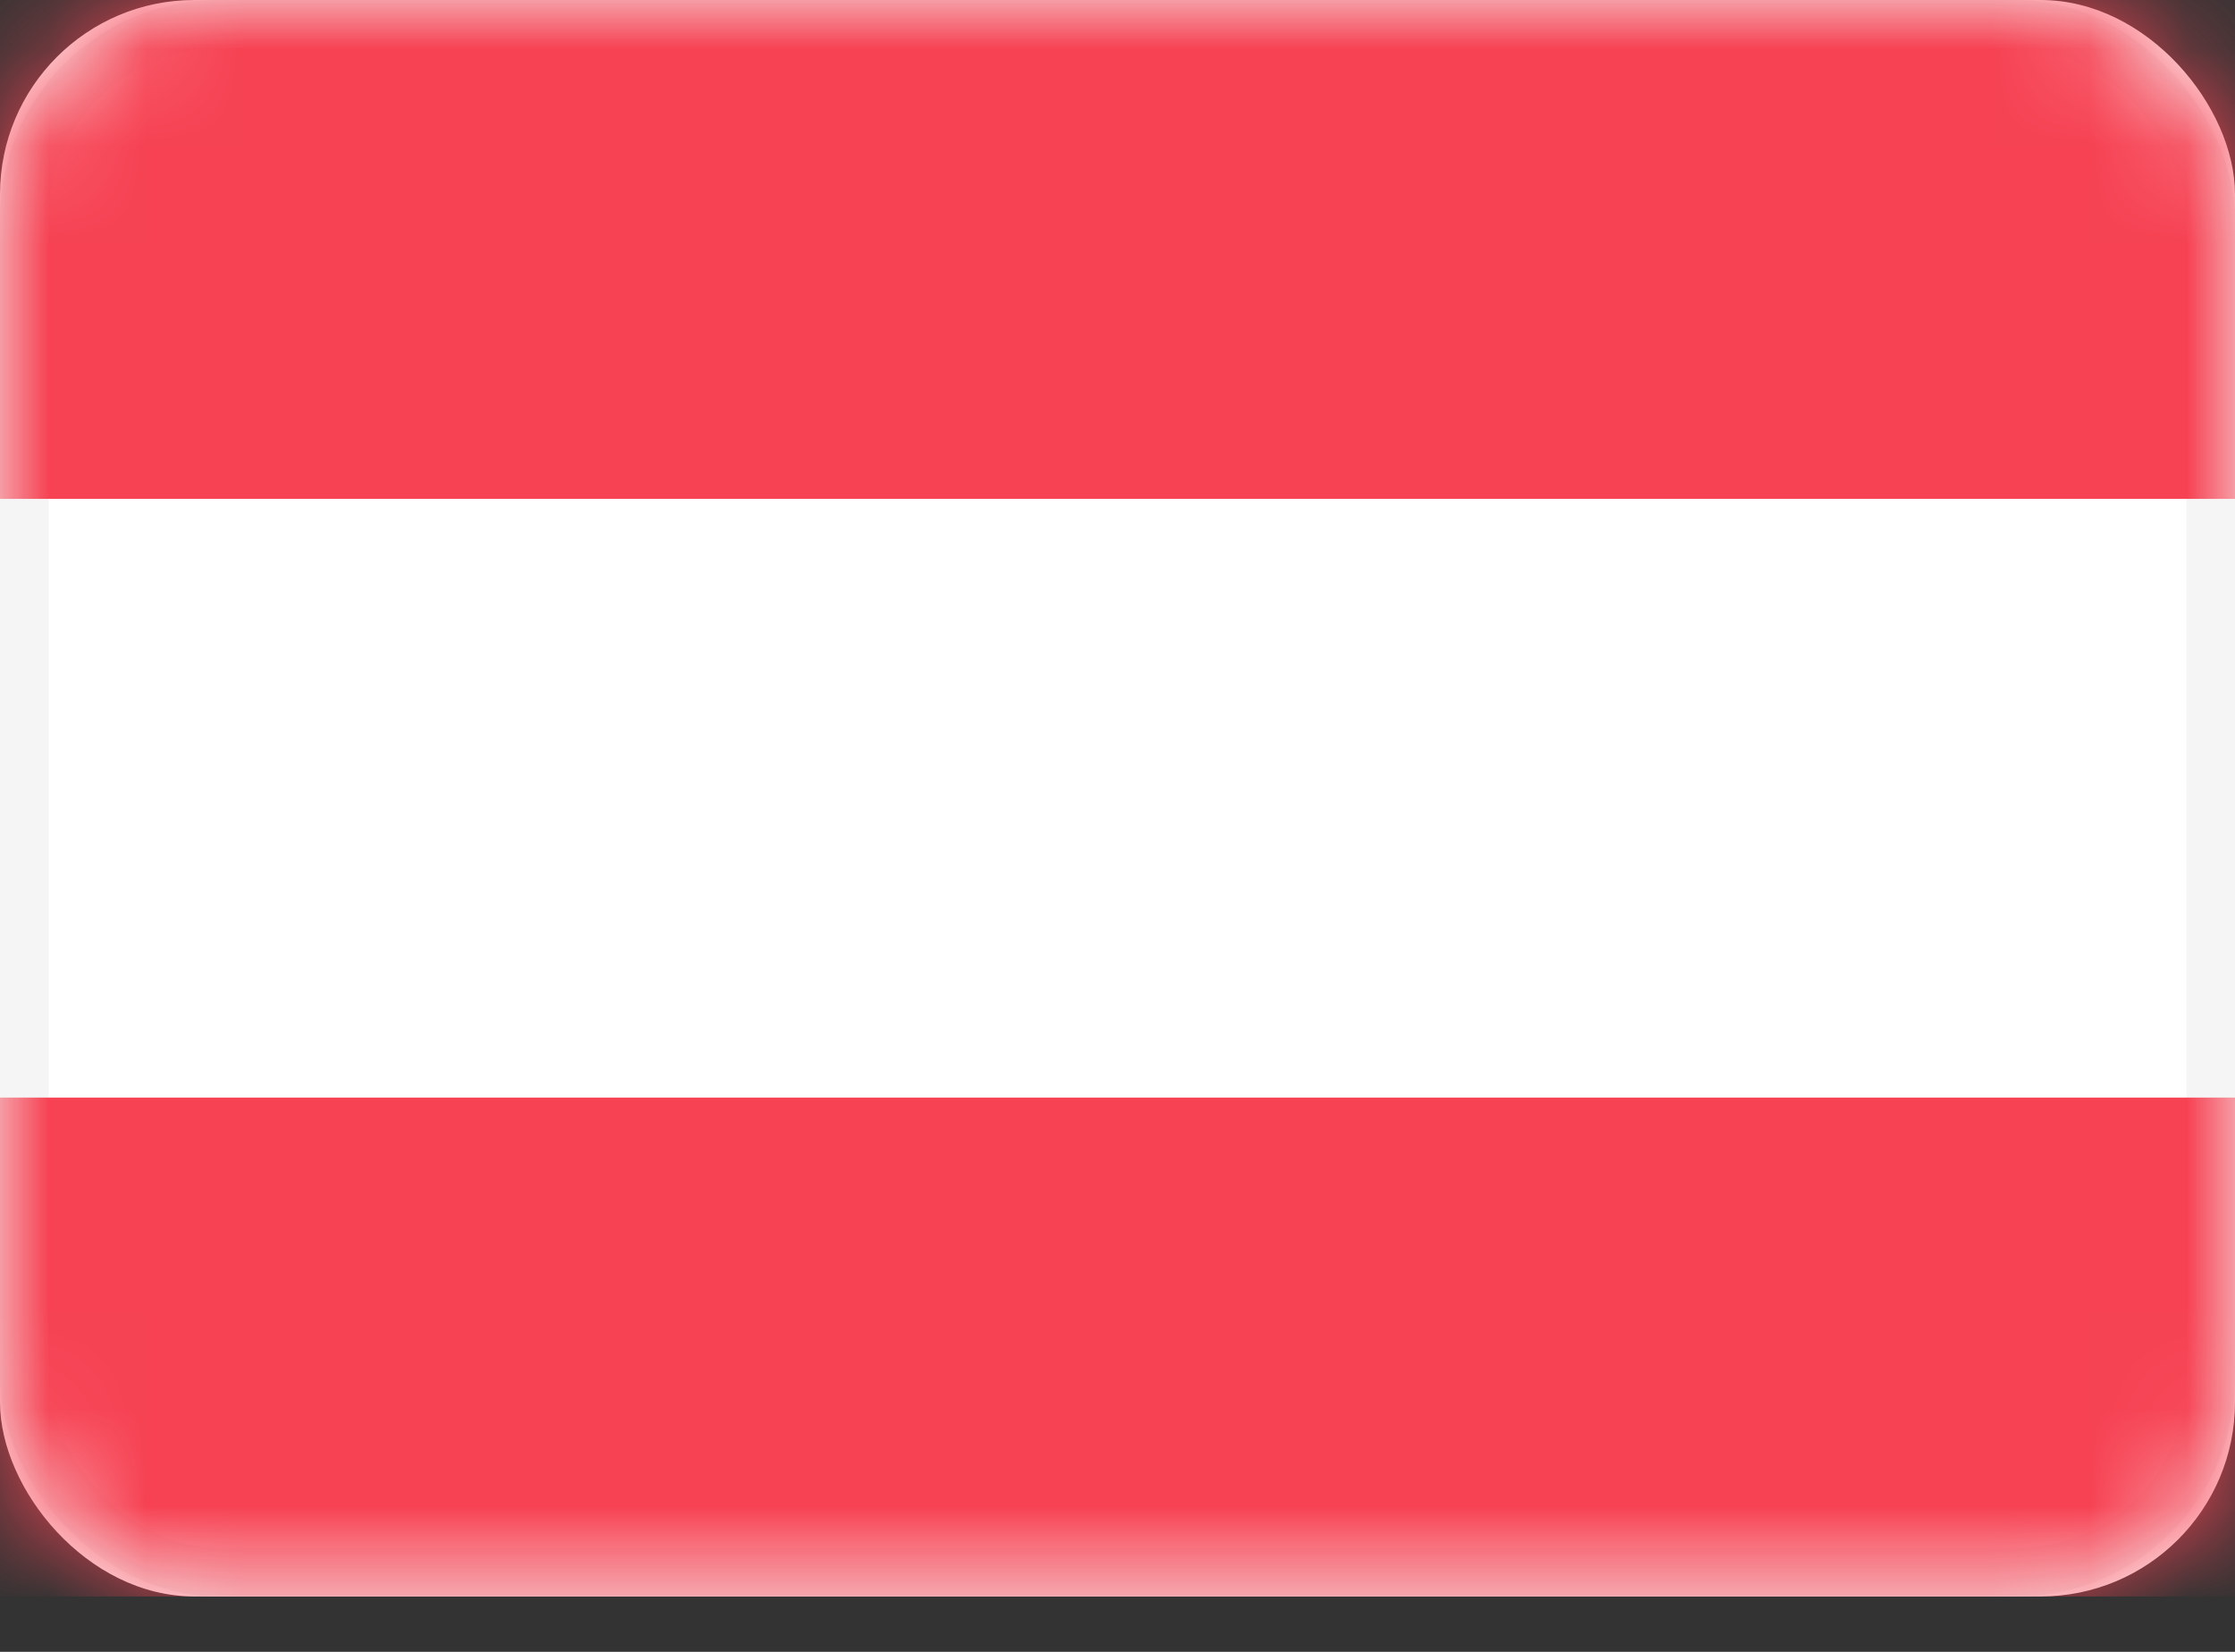
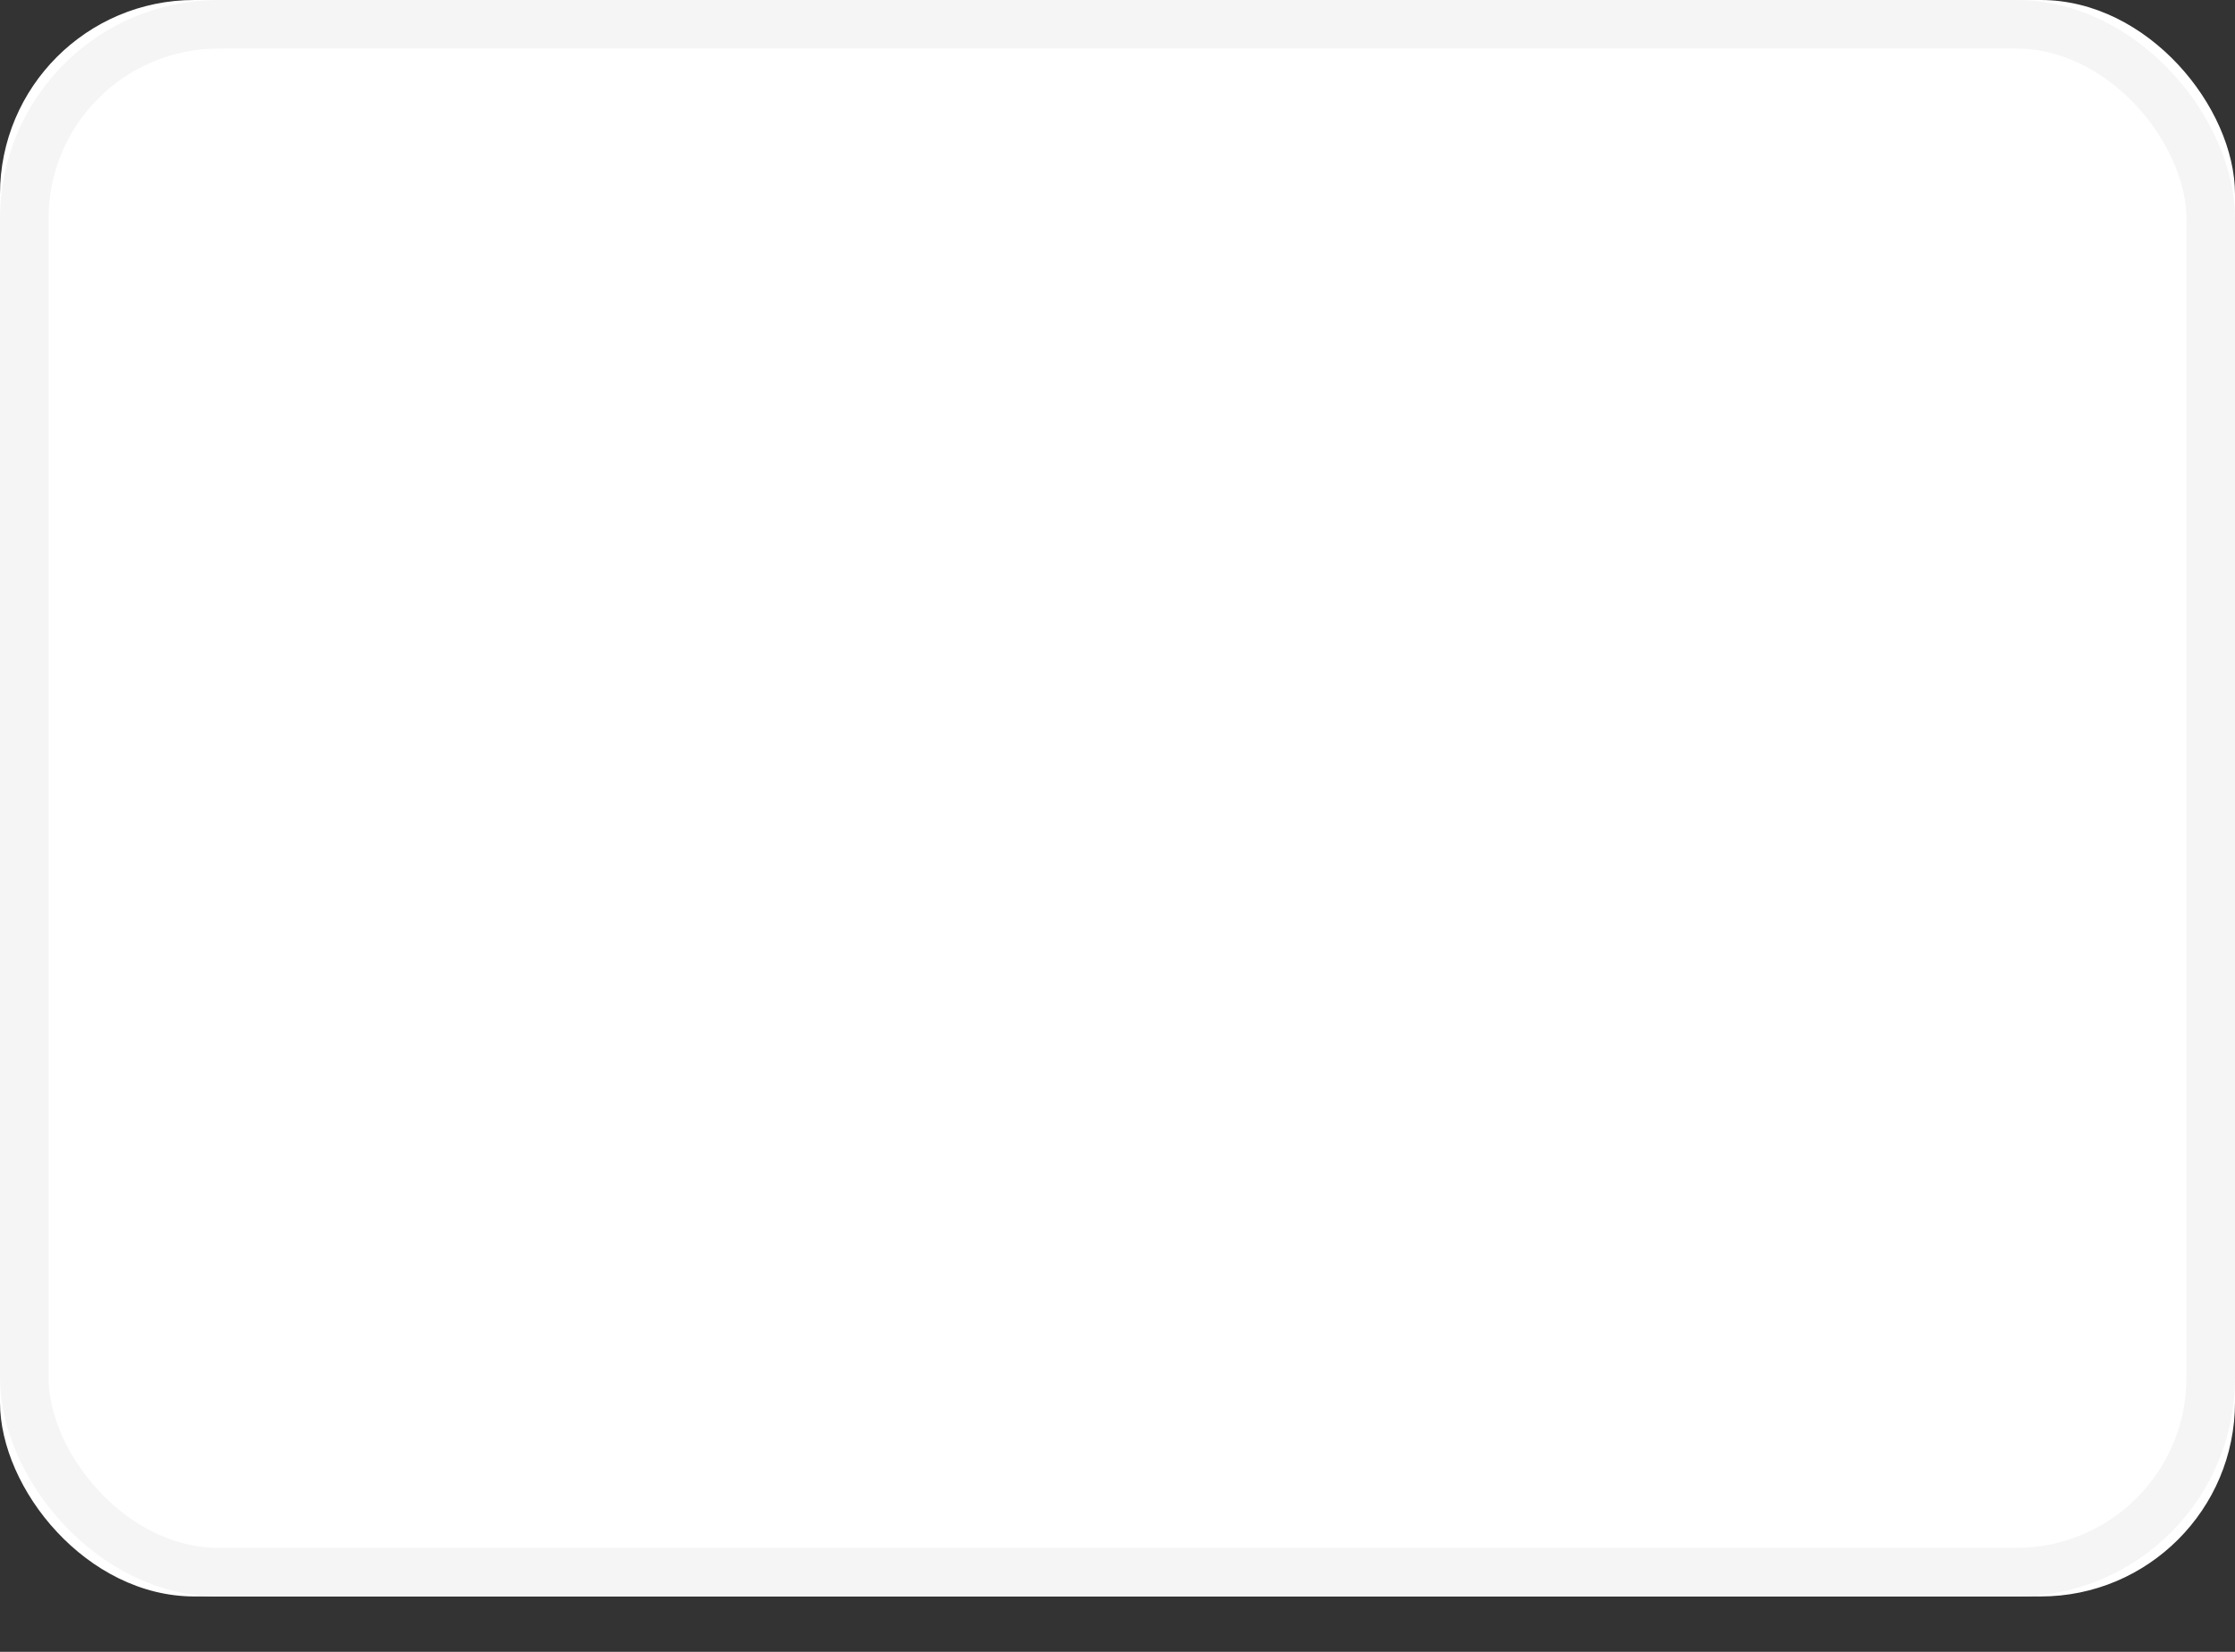
<svg xmlns="http://www.w3.org/2000/svg" xmlns:xlink="http://www.w3.org/1999/xlink" width="23" height="17" viewBox="0 0 23 17">
  <rect x="0" y="0" width="23" height="17" fill="#333333" stroke="none" />
  <defs>
    <rect id="a" width="23" height="16.43" rx="2" />
  </defs>
  <g fill="none" fill-rule="evenodd">
    <mask id="b" fill="#fff">
      <use xlink:href="#a" />
    </mask>
    <use fill="#FFF" xlink:href="#a" />
    <rect width="22.5" height="15.93" x=".25" y=".25" stroke="#F5F5F5" stroke-width=".5" rx="2" />
-     <path fill="#F64253" d="M0 0h23v5.134H0zM0 11.296h23v5.134H0z" mask="url(#b)" />
  </g>
</svg>